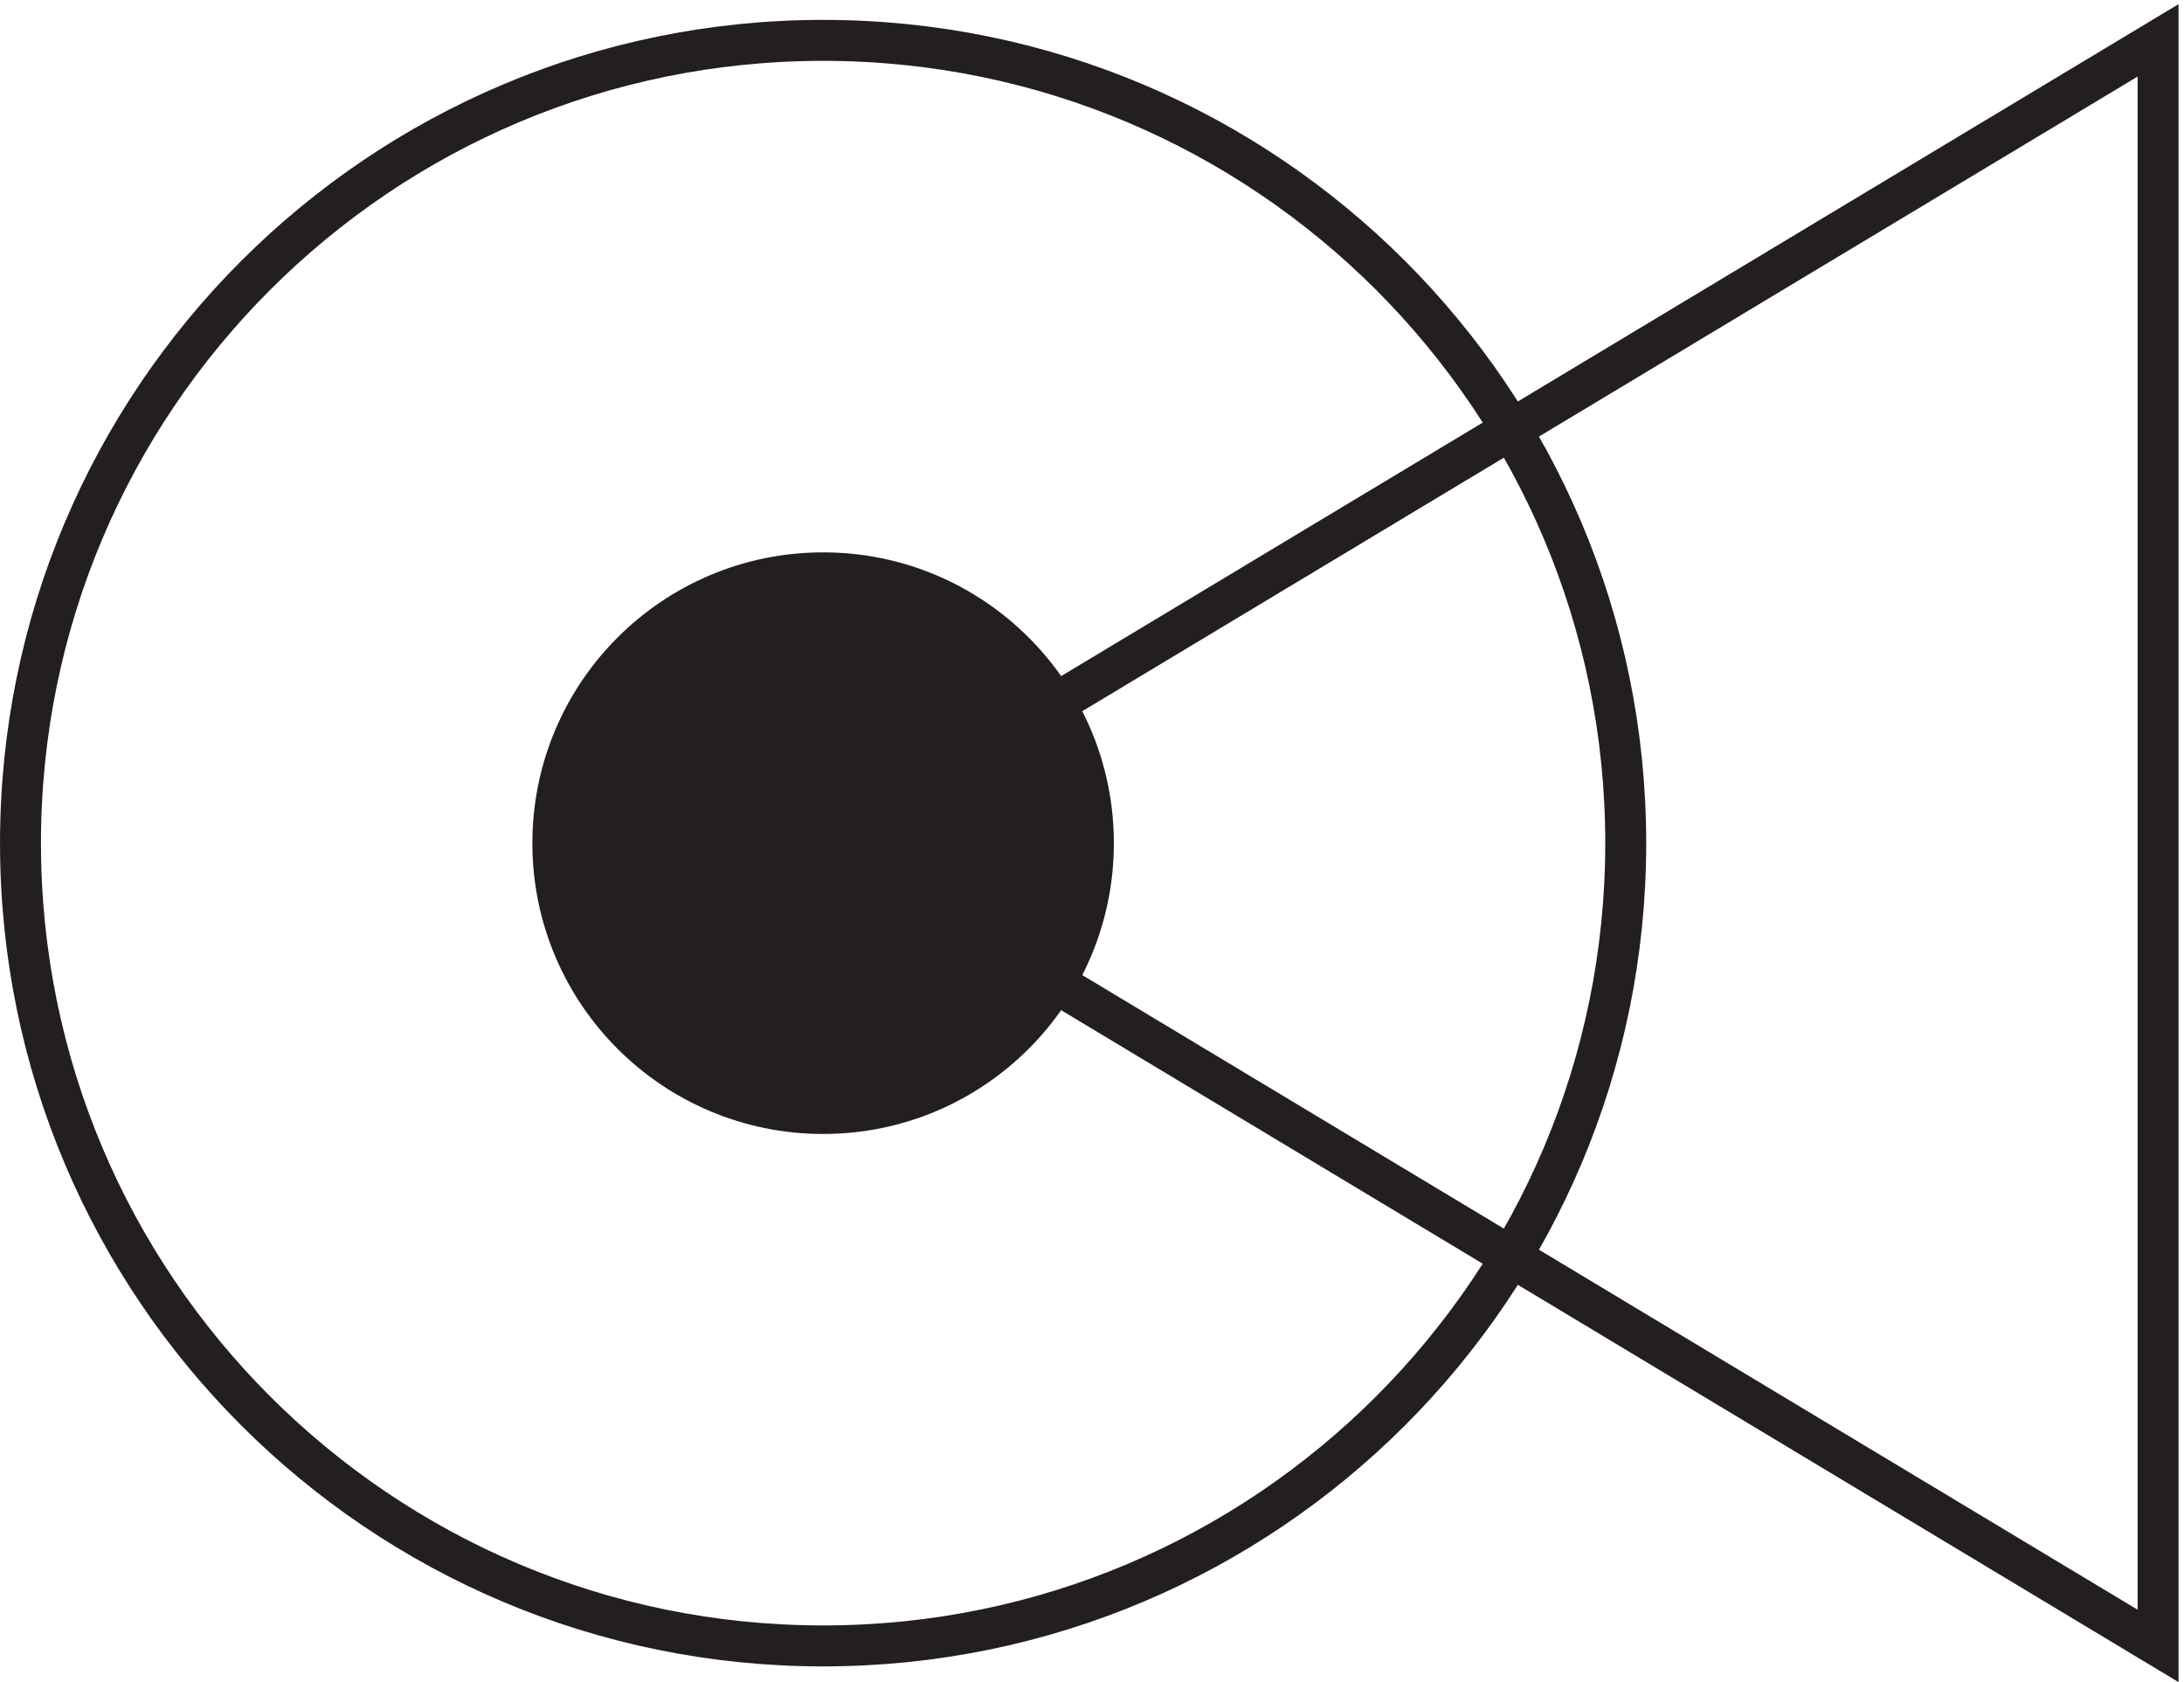
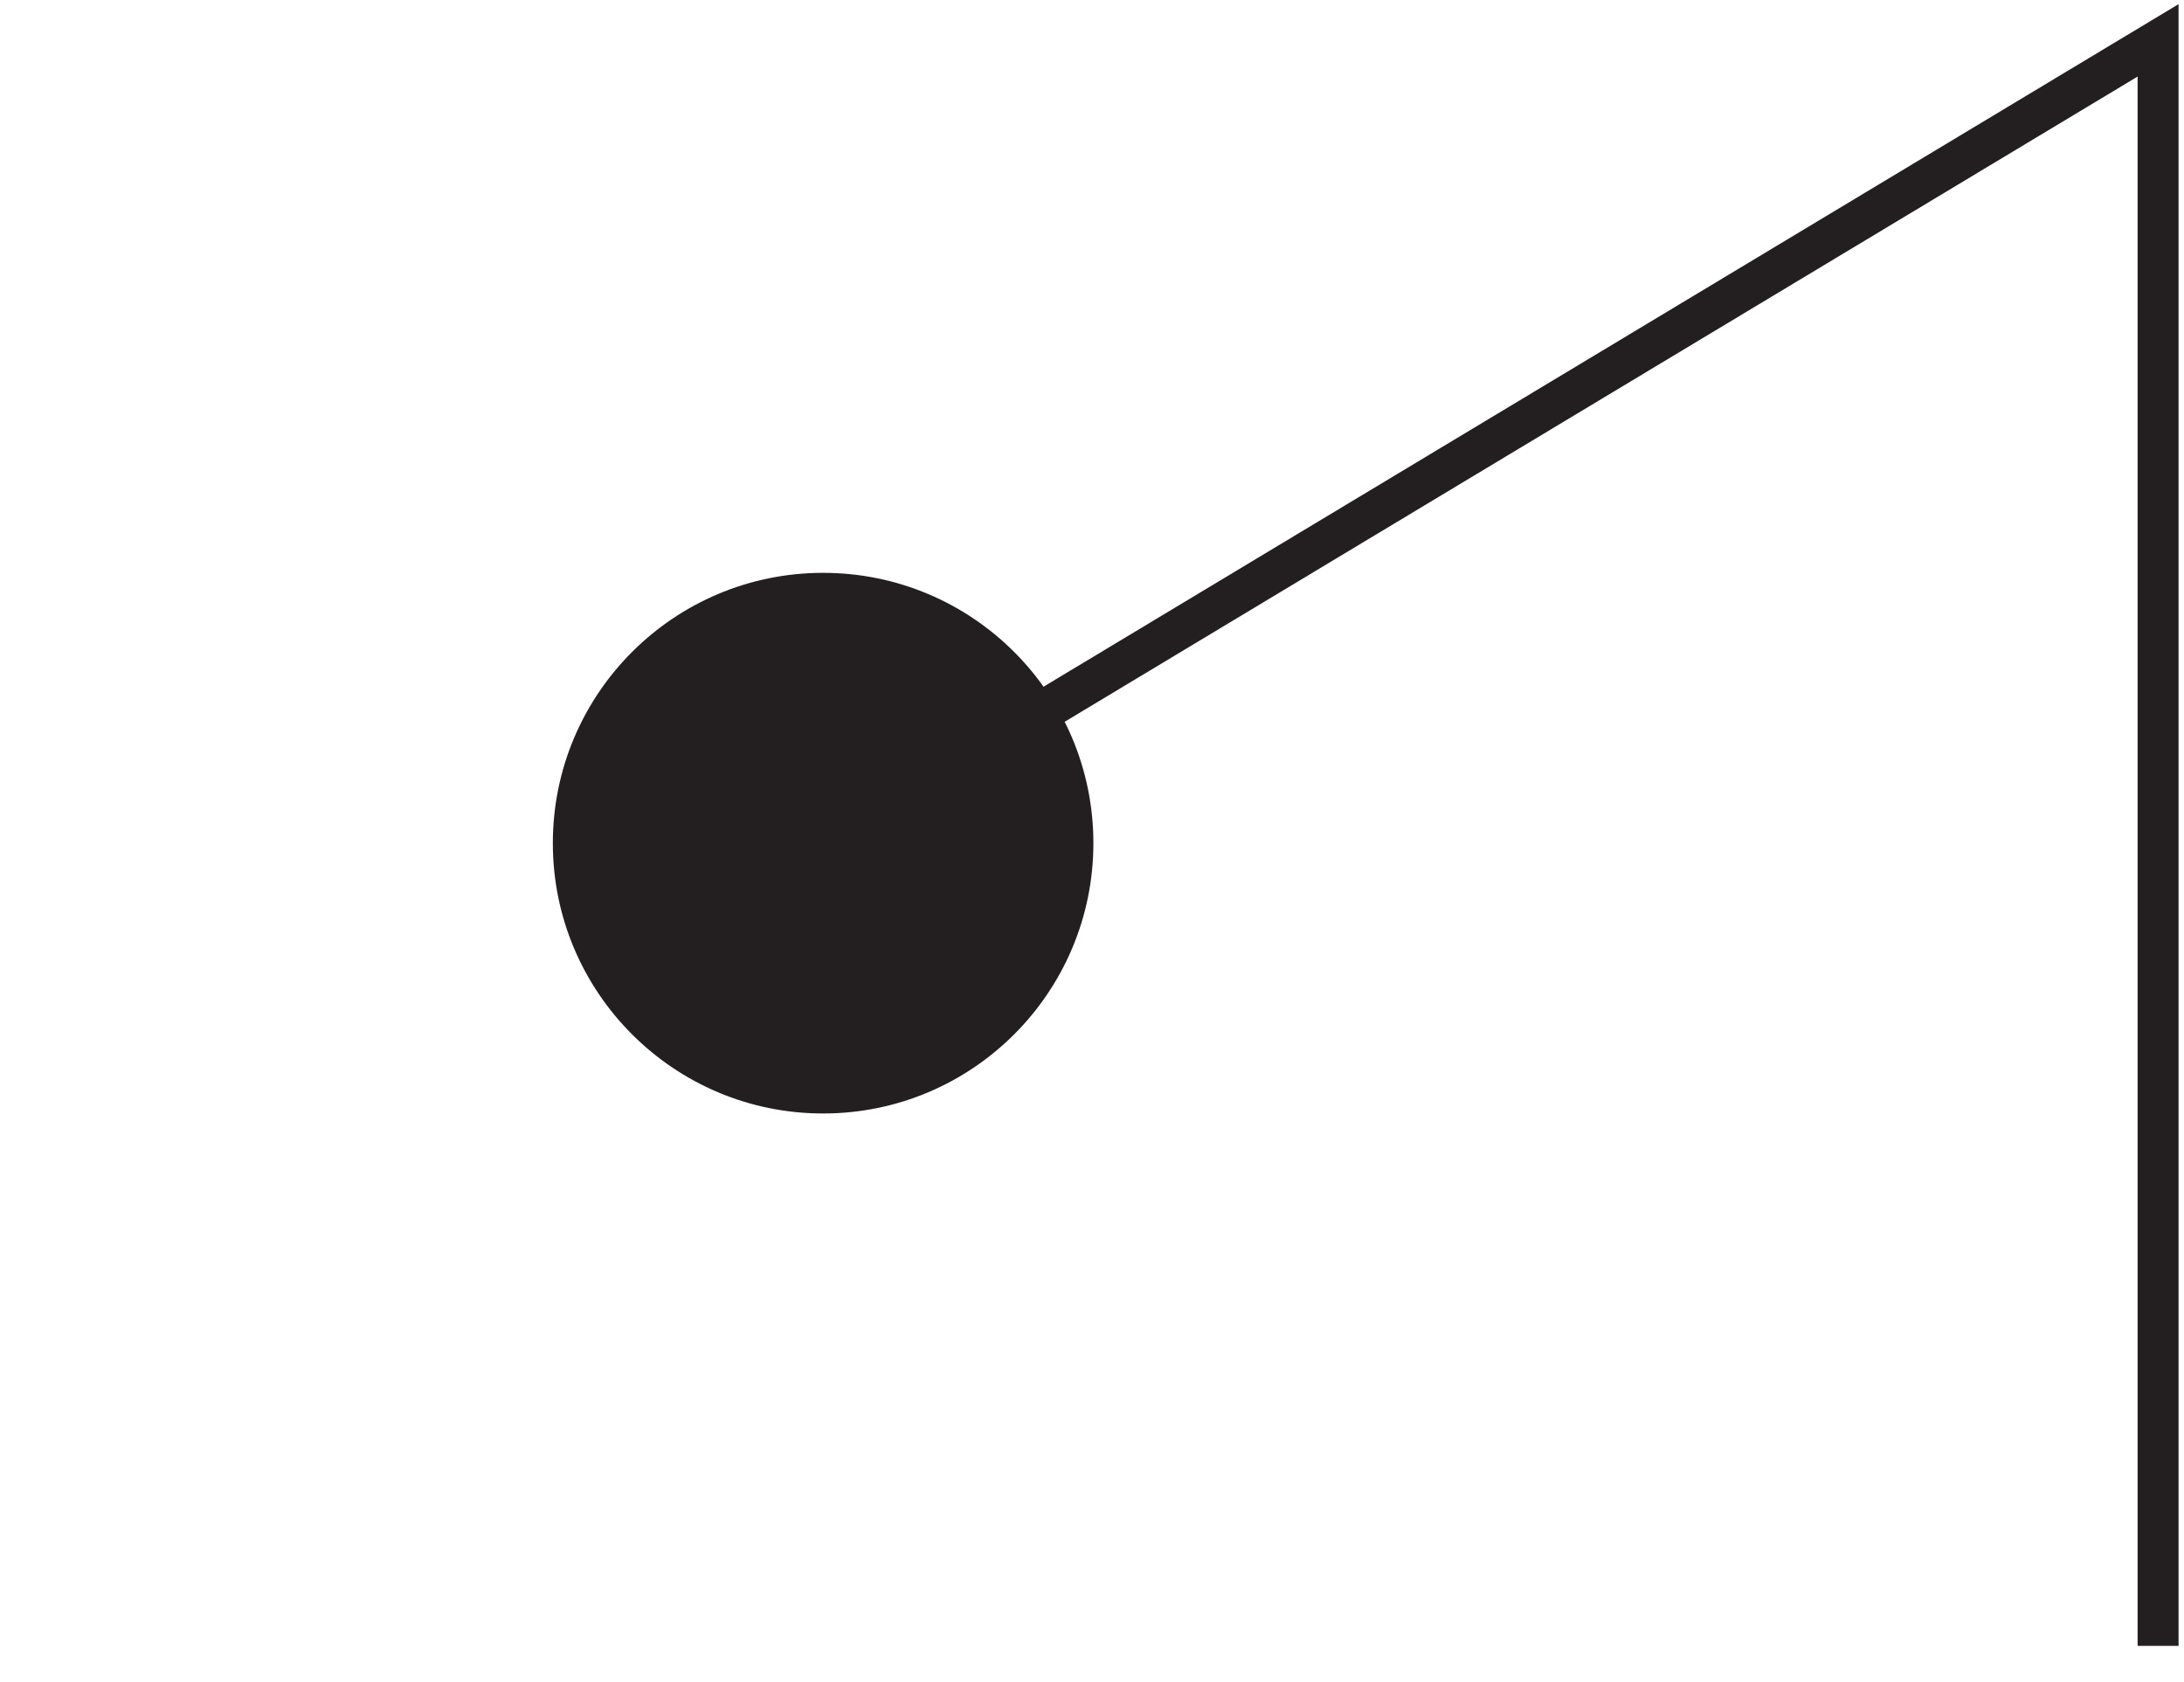
<svg xmlns="http://www.w3.org/2000/svg" xml:space="preserve" width="53.2" height="40.968">
-   <path d="M297.332 150.668c0-81.191-65.809-147-147-147-81.184 0-147 65.809-147 147 0 81.184 65.816 147 147 147 81.191 0 147-65.816 147-147z" style="fill:none;stroke:#231f20;stroke-width:7.5;stroke-linecap:butt;stroke-linejoin:miter;stroke-miterlimit:10;stroke-dasharray:none;stroke-opacity:1" transform="matrix(.133 0 0 -.133 .056 40.573)" />
-   <path d="m150.332 150.668 244.5 147v-294Z" style="fill:none;stroke:#231f20;stroke-width:7.5;stroke-linecap:butt;stroke-linejoin:miter;stroke-miterlimit:10;stroke-dasharray:none;stroke-opacity:1" transform="matrix(.133 0 0 -.133 .056 40.573)" />
+   <path d="m150.332 150.668 244.5 147v-294" style="fill:none;stroke:#231f20;stroke-width:7.5;stroke-linecap:butt;stroke-linejoin:miter;stroke-miterlimit:10;stroke-dasharray:none;stroke-opacity:1" transform="matrix(.133 0 0 -.133 .056 40.573)" />
  <path d="M199.832 150.664c0-27.336-22.16-49.5-49.5-49.5-27.336 0-49.5 22.164-49.5 49.5 0 27.34 22.164 49.5 49.5 49.5 27.34 0 49.5-22.16 49.5-49.5" style="fill:#231f20;fill-opacity:1;fill-rule:evenodd;stroke:none" transform="matrix(.133 0 0 -.133 .056 40.573)" />
-   <path d="M199.832 150.664c0-27.336-22.16-49.5-49.5-49.5-27.336 0-49.5 22.164-49.5 49.5 0 27.34 22.164 49.5 49.5 49.5 27.34 0 49.5-22.16 49.5-49.5z" style="fill:none;stroke:#231f20;stroke-width:7.5;stroke-linecap:butt;stroke-linejoin:miter;stroke-miterlimit:10;stroke-dasharray:none;stroke-opacity:1" transform="matrix(.133 0 0 -.133 .056 40.573)" />
</svg>